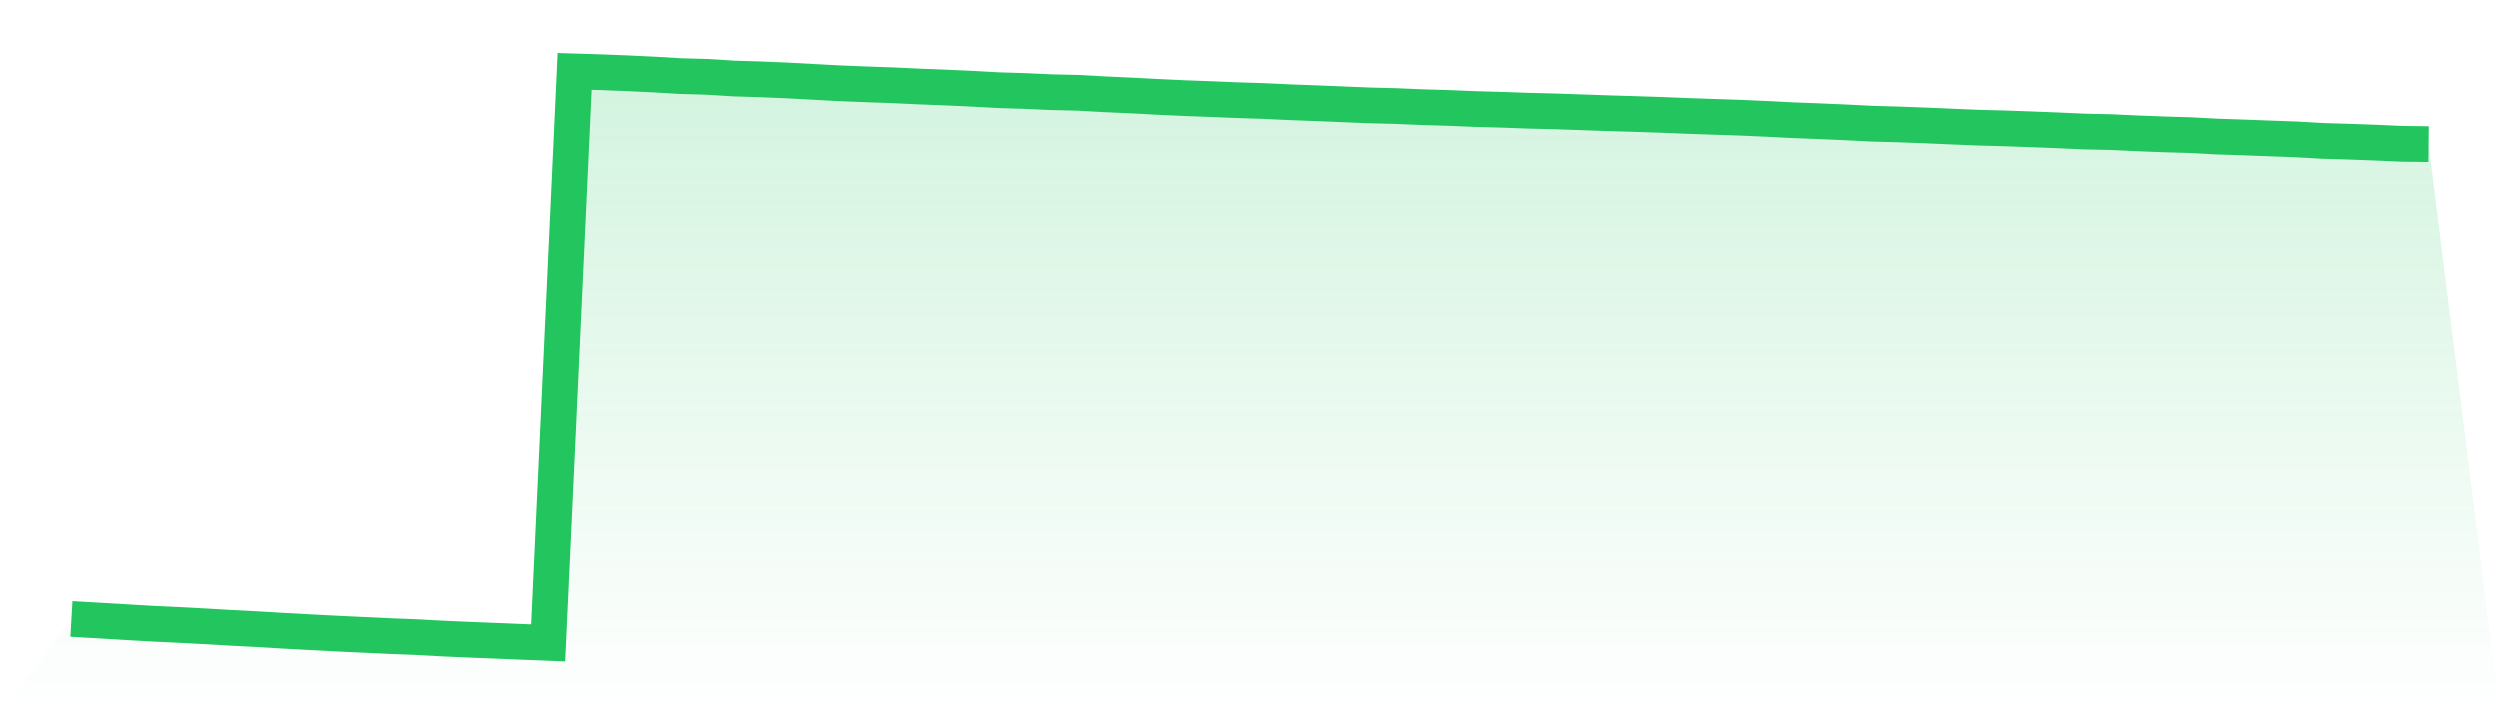
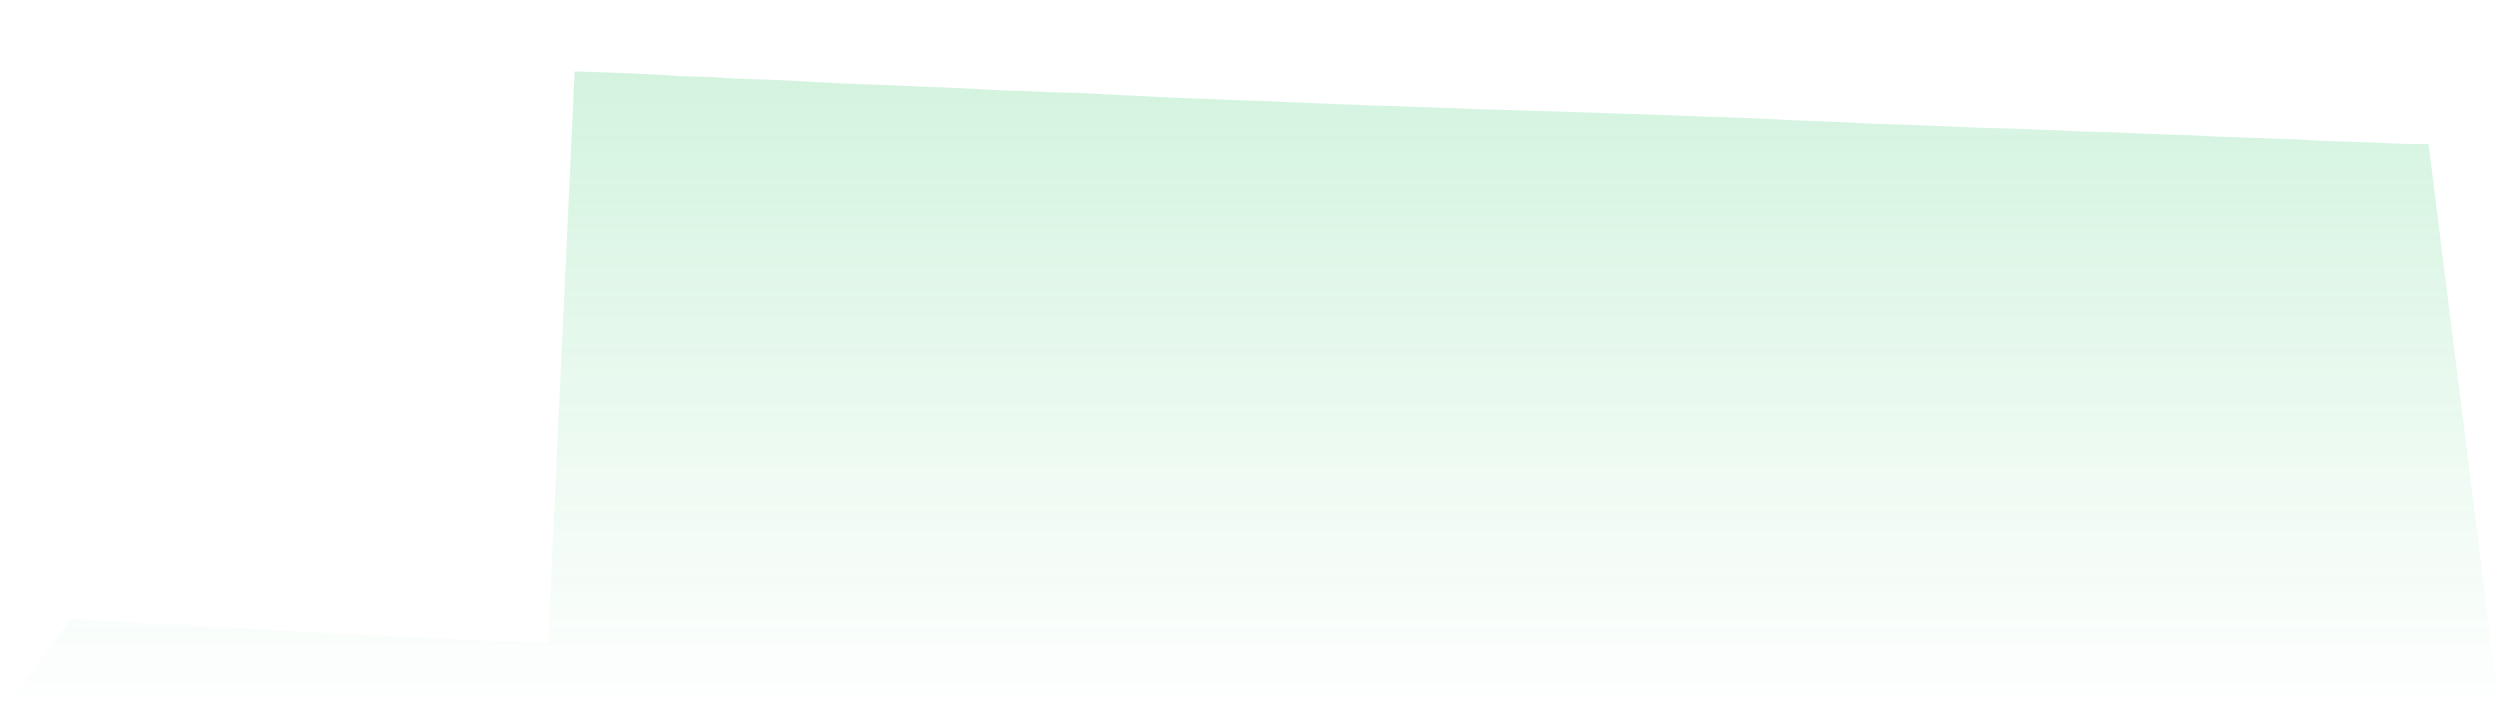
<svg xmlns="http://www.w3.org/2000/svg" viewBox="0 0 140 40">
  <defs>
    <linearGradient id="gradient" x1="0" x2="0" y1="0" y2="1">
      <stop offset="0%" stop-color="#22c55e" stop-opacity="0.2" />
      <stop offset="100%" stop-color="#22c55e" stop-opacity="0" />
    </linearGradient>
  </defs>
  <path d="M4,34.658 L4,34.658 L5.483,34.743 L6.966,34.831 L8.449,34.918 L9.933,34.988 L11.416,35.067 L12.899,35.153 L14.382,35.23 L15.865,35.318 L17.348,35.399 L18.831,35.477 L20.315,35.546 L21.798,35.616 L23.281,35.673 L24.764,35.755 L26.247,35.82 L27.73,35.879 L29.213,35.94 L30.697,36 L32.18,4 L33.663,4.046 L35.146,4.105 L36.629,4.175 L38.112,4.263 L39.596,4.304 L41.079,4.397 L42.562,4.443 L44.045,4.505 L45.528,4.585 L47.011,4.664 L48.494,4.724 L49.978,4.775 L51.461,4.845 L52.944,4.902 L54.427,4.969 L55.91,5.051 L57.393,5.097 L58.876,5.164 L60.36,5.198 L61.843,5.28 L63.326,5.347 L64.809,5.425 L66.292,5.494 L67.775,5.549 L69.258,5.61 L70.742,5.657 L72.225,5.726 L73.708,5.781 L75.191,5.842 L76.674,5.902 L78.157,5.94 L79.64,6.002 L81.124,6.046 L82.607,6.107 L84.09,6.147 L85.573,6.201 L87.056,6.237 L88.539,6.288 L90.022,6.34 L91.506,6.384 L92.989,6.432 L94.472,6.492 L95.955,6.543 L97.438,6.592 L98.921,6.657 L100.404,6.733 L101.888,6.79 L103.371,6.854 L104.854,6.929 L106.337,6.97 L107.82,7.025 L109.303,7.089 L110.787,7.151 L112.27,7.19 L113.753,7.242 L115.236,7.3 L116.719,7.367 L118.202,7.399 L119.685,7.468 L121.169,7.525 L122.652,7.568 L124.135,7.648 L125.618,7.697 L127.101,7.752 L128.584,7.806 L130.067,7.891 L131.551,7.935 L133.034,7.988 L134.517,8.055 L136,8.073 L140,40 L0,40 z" fill="url(#gradient)" />
-   <path d="M4,34.658 L4,34.658 L5.483,34.743 L6.966,34.831 L8.449,34.918 L9.933,34.988 L11.416,35.067 L12.899,35.153 L14.382,35.23 L15.865,35.318 L17.348,35.399 L18.831,35.477 L20.315,35.546 L21.798,35.616 L23.281,35.673 L24.764,35.755 L26.247,35.82 L27.73,35.879 L29.213,35.94 L30.697,36 L32.18,4 L33.663,4.046 L35.146,4.105 L36.629,4.175 L38.112,4.263 L39.596,4.304 L41.079,4.397 L42.562,4.443 L44.045,4.505 L45.528,4.585 L47.011,4.664 L48.494,4.724 L49.978,4.775 L51.461,4.845 L52.944,4.902 L54.427,4.969 L55.91,5.051 L57.393,5.097 L58.876,5.164 L60.36,5.198 L61.843,5.28 L63.326,5.347 L64.809,5.425 L66.292,5.494 L67.775,5.549 L69.258,5.61 L70.742,5.657 L72.225,5.726 L73.708,5.781 L75.191,5.842 L76.674,5.902 L78.157,5.94 L79.64,6.002 L81.124,6.046 L82.607,6.107 L84.09,6.147 L85.573,6.201 L87.056,6.237 L88.539,6.288 L90.022,6.34 L91.506,6.384 L92.989,6.432 L94.472,6.492 L95.955,6.543 L97.438,6.592 L98.921,6.657 L100.404,6.733 L101.888,6.79 L103.371,6.854 L104.854,6.929 L106.337,6.97 L107.82,7.025 L109.303,7.089 L110.787,7.151 L112.27,7.19 L113.753,7.242 L115.236,7.3 L116.719,7.367 L118.202,7.399 L119.685,7.468 L121.169,7.525 L122.652,7.568 L124.135,7.648 L125.618,7.697 L127.101,7.752 L128.584,7.806 L130.067,7.891 L131.551,7.935 L133.034,7.988 L134.517,8.055 L136,8.073" fill="none" stroke="#22c55e" stroke-width="2" />
</svg>